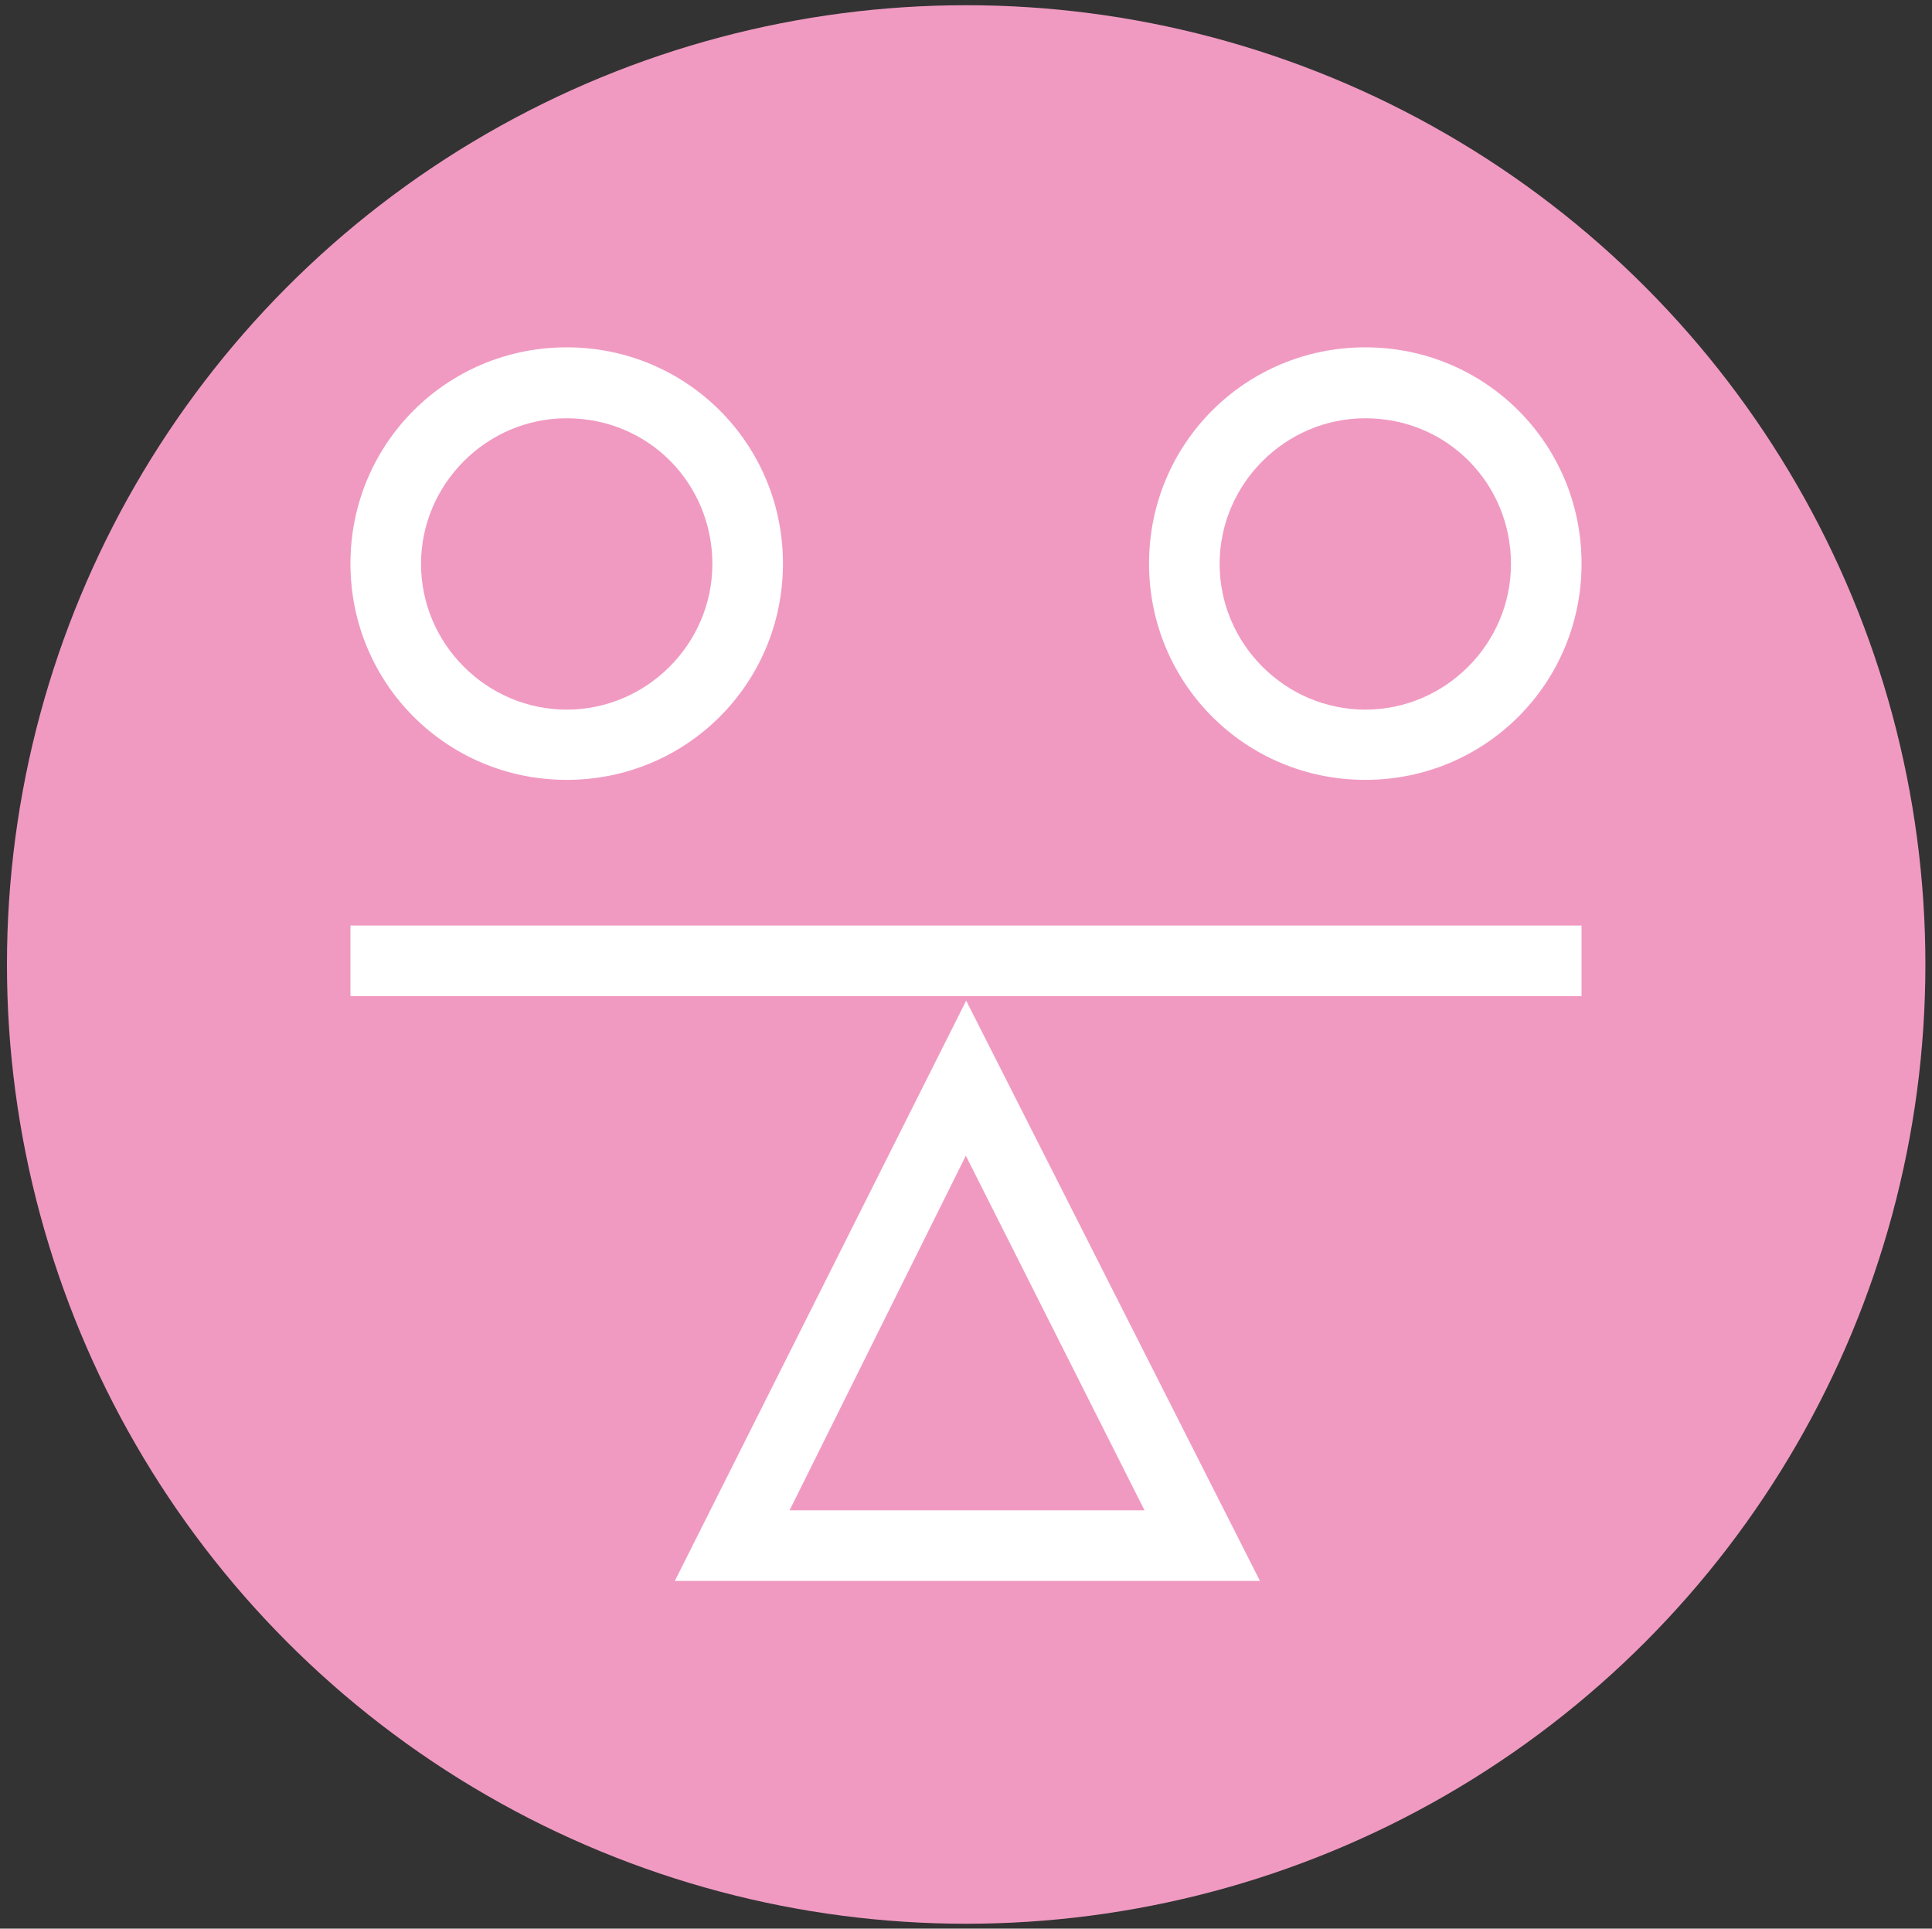
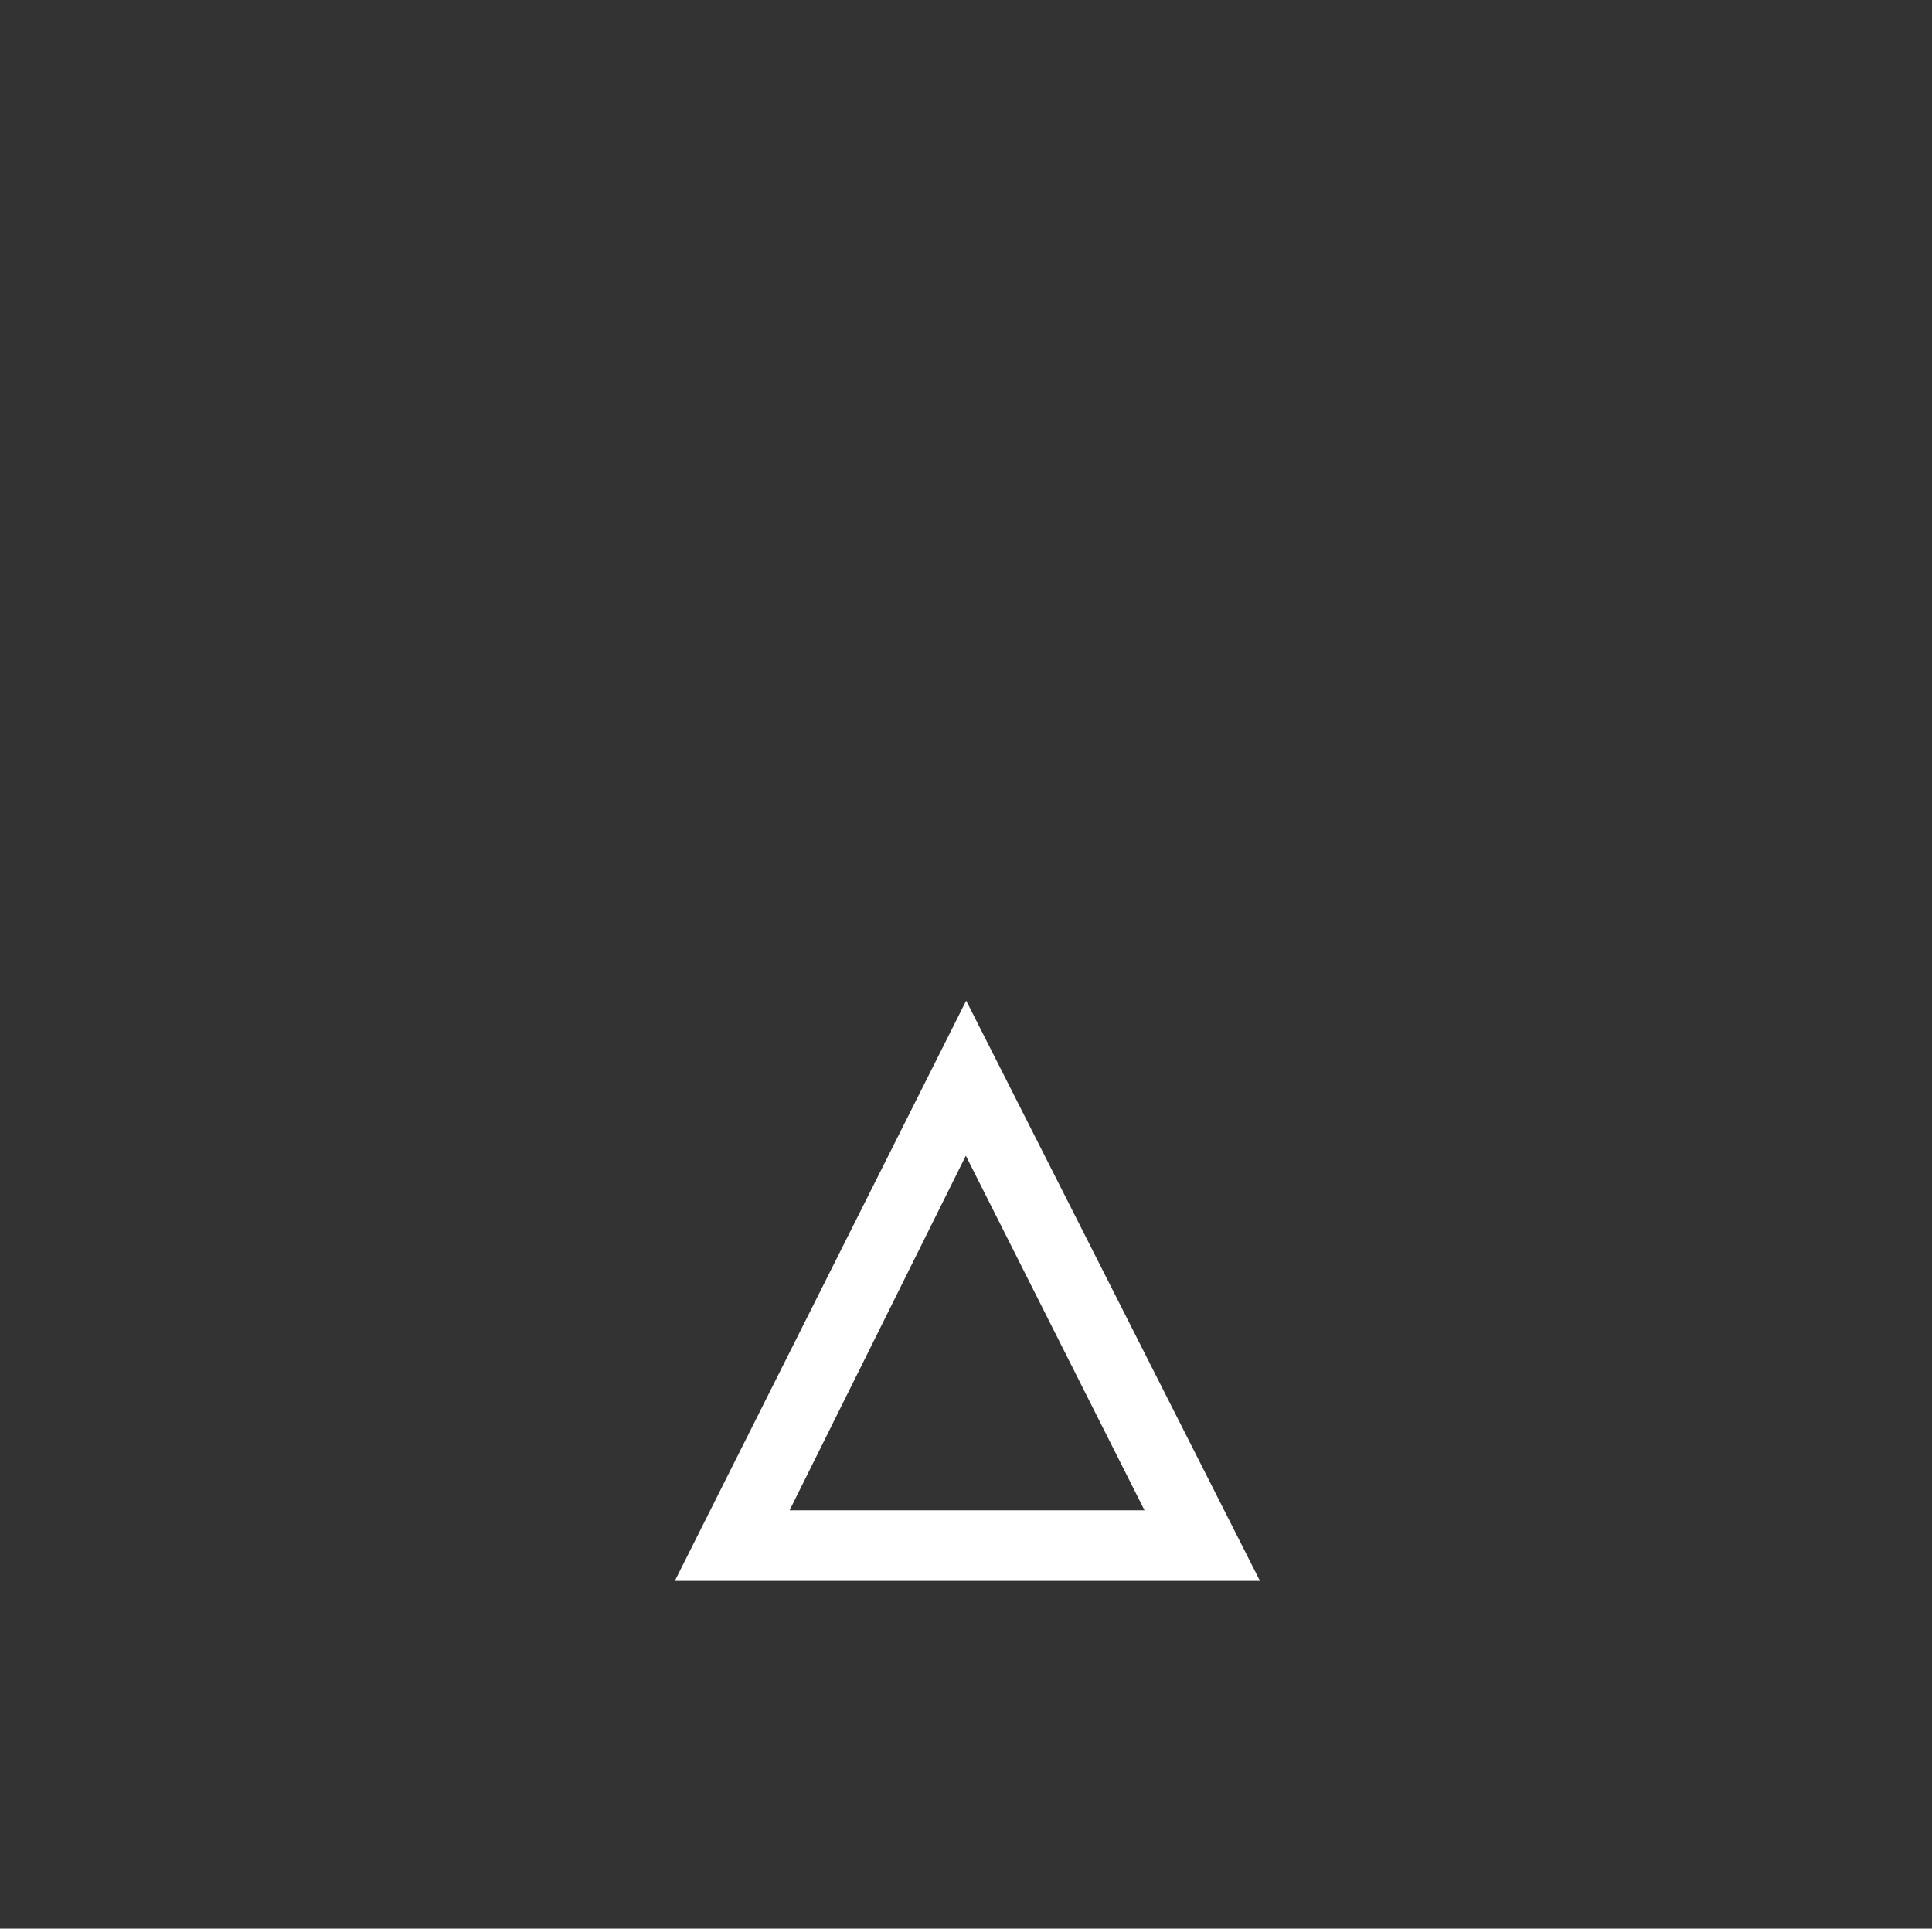
<svg xmlns="http://www.w3.org/2000/svg" id="Warstwa_1" version="1.1" viewBox="0 0 555.7 554.7">
  <rect x="0" y="0" width="555.7" height="554.7" fill="#333333" stroke="none" />
  <defs>
    <style>
      .st0 {
        fill: #f09ac2;
      }

      .st1 {
        fill: #fff;
      }
    </style>
  </defs>
-   <circle class="st0" cx="277.9" cy="277.4" r="275.9" />
  <g>
    <path class="st1" d="M362.3,454.7h-168.2l83.8-166.9,84.5,166.9ZM227.2,434.4h102l-51.4-102-50.7,102Z" />
-     <rect class="st1" x="100.8" y="266.2" width="354.1" height="20.3" />
-     <path class="st1" d="M163,224.3c-34.5,0-62.2-27.7-62.2-62.2s27.7-62.2,62.2-62.2,62.2,27.7,62.2,62.2-27.7,62.2-62.2,62.2ZM163,120.3c-23,0-41.9,18.9-41.9,41.9s18.9,41.9,41.9,41.9,41.9-18.9,41.9-41.9-18.2-41.9-41.9-41.9Z" />
-     <path class="st1" d="M392.7,224.3c-34.5,0-62.2-27.7-62.2-62.2s27.7-62.2,62.2-62.2,62.2,27.7,62.2,62.2-27.7,62.2-62.2,62.2ZM392.7,120.3c-23,0-41.9,18.9-41.9,41.9s18.9,41.9,41.9,41.9,41.9-18.9,41.9-41.9-18.2-41.9-41.9-41.9Z" />
  </g>
</svg>